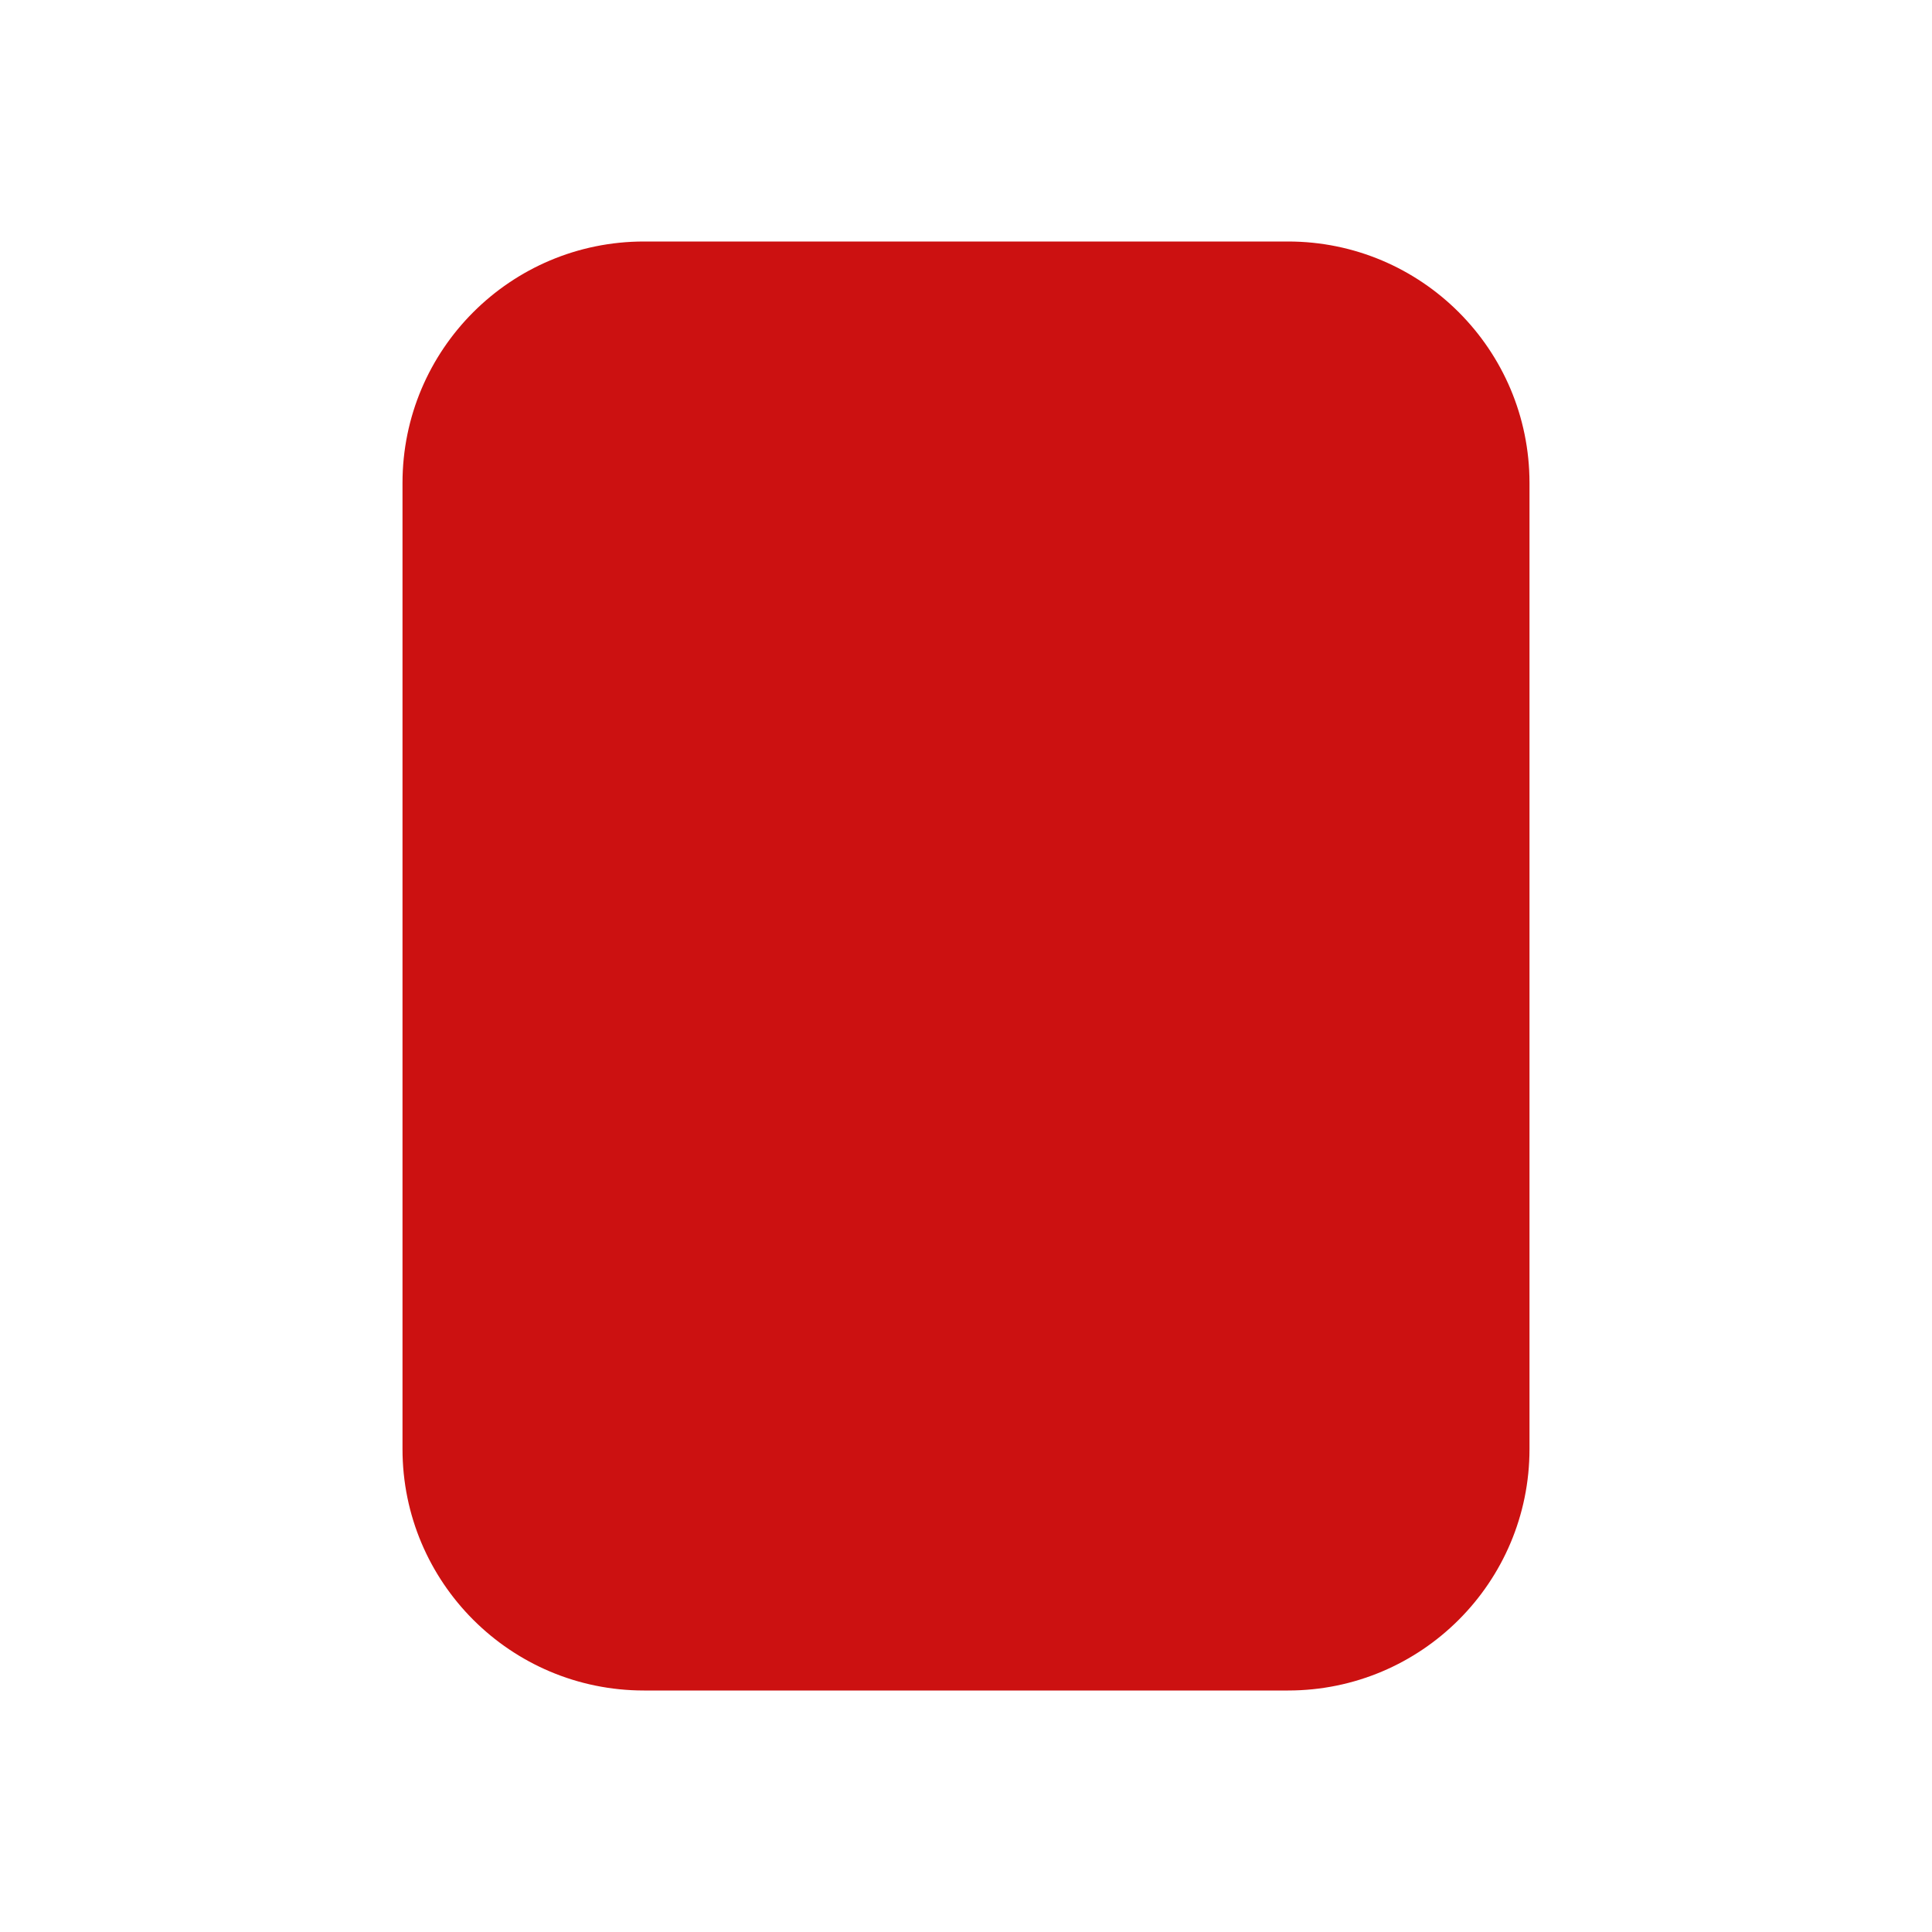
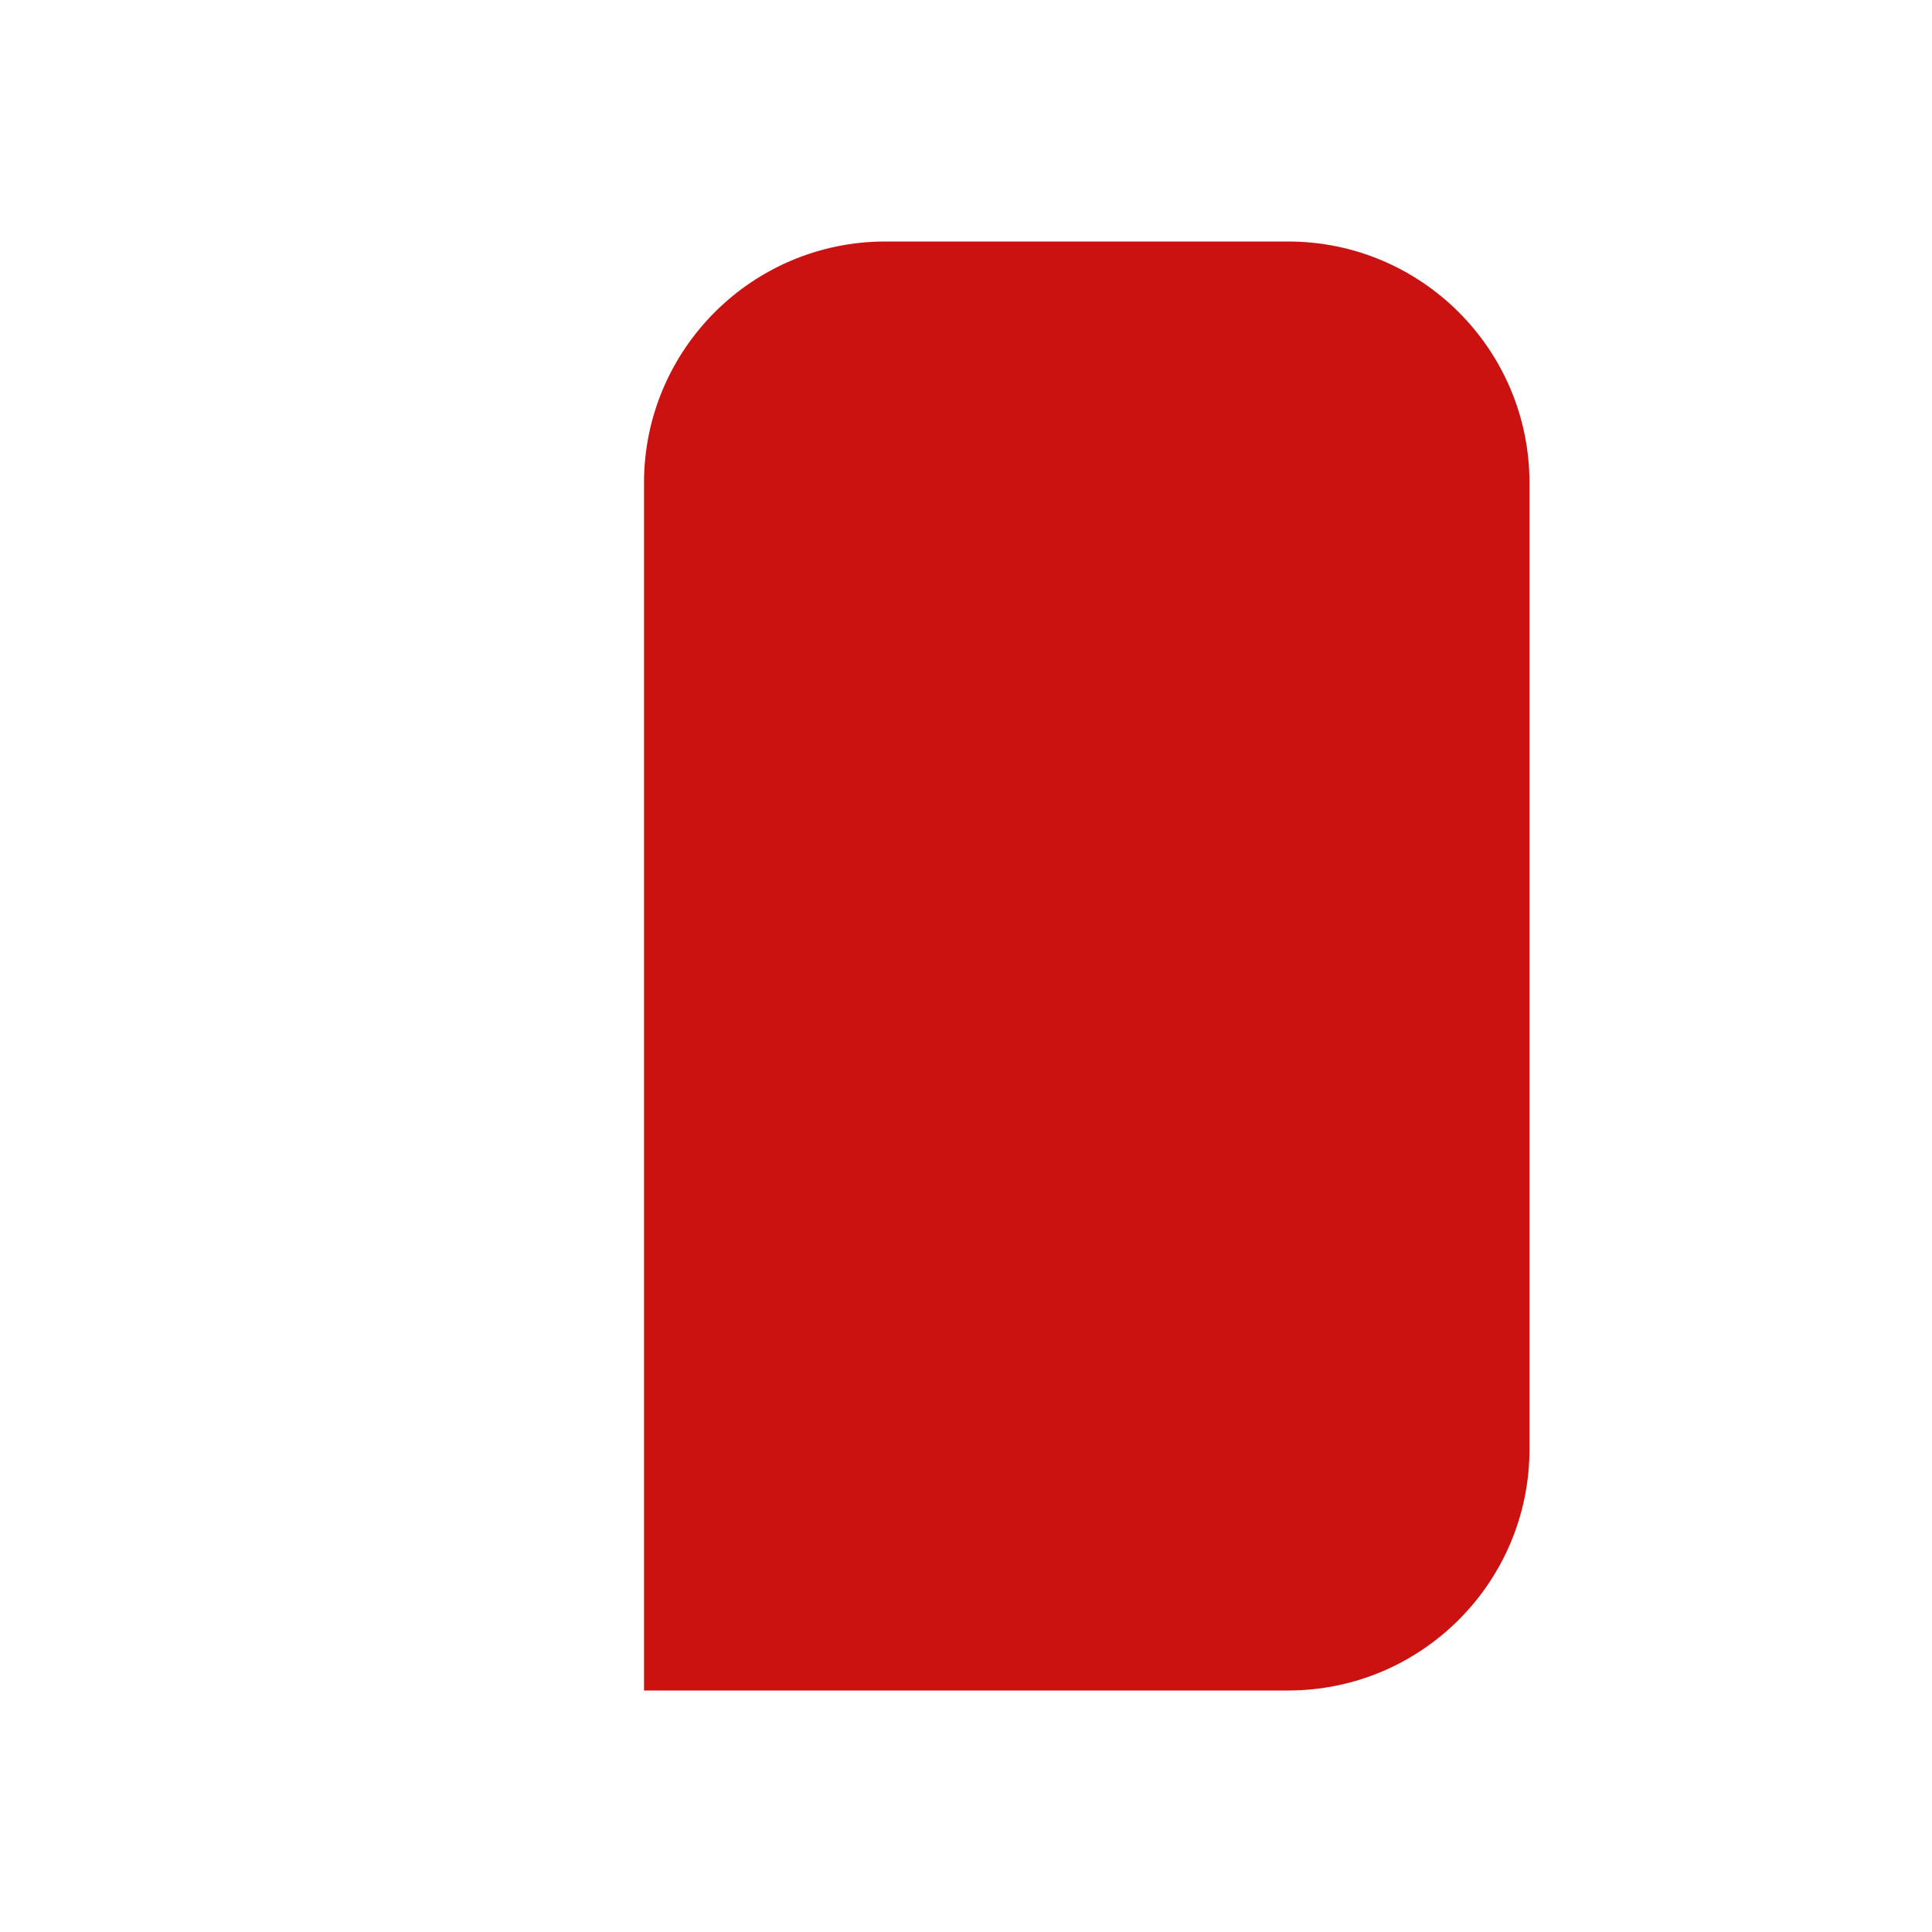
<svg xmlns="http://www.w3.org/2000/svg" width="24" height="24" viewBox="0 0 24 24">
-   <path fill="#C11" d="M8 3h8c1.657 0 3 1.343 3 3v12c0 1.657-1.343 3-3 3H8c-1.657 0-3-1.343-3-3V6c0-1.657 1.343-3 3-3z" />
+   <path fill="#C11" d="M8 3h8c1.657 0 3 1.343 3 3v12c0 1.657-1.343 3-3 3H8V6c0-1.657 1.343-3 3-3z" />
</svg>